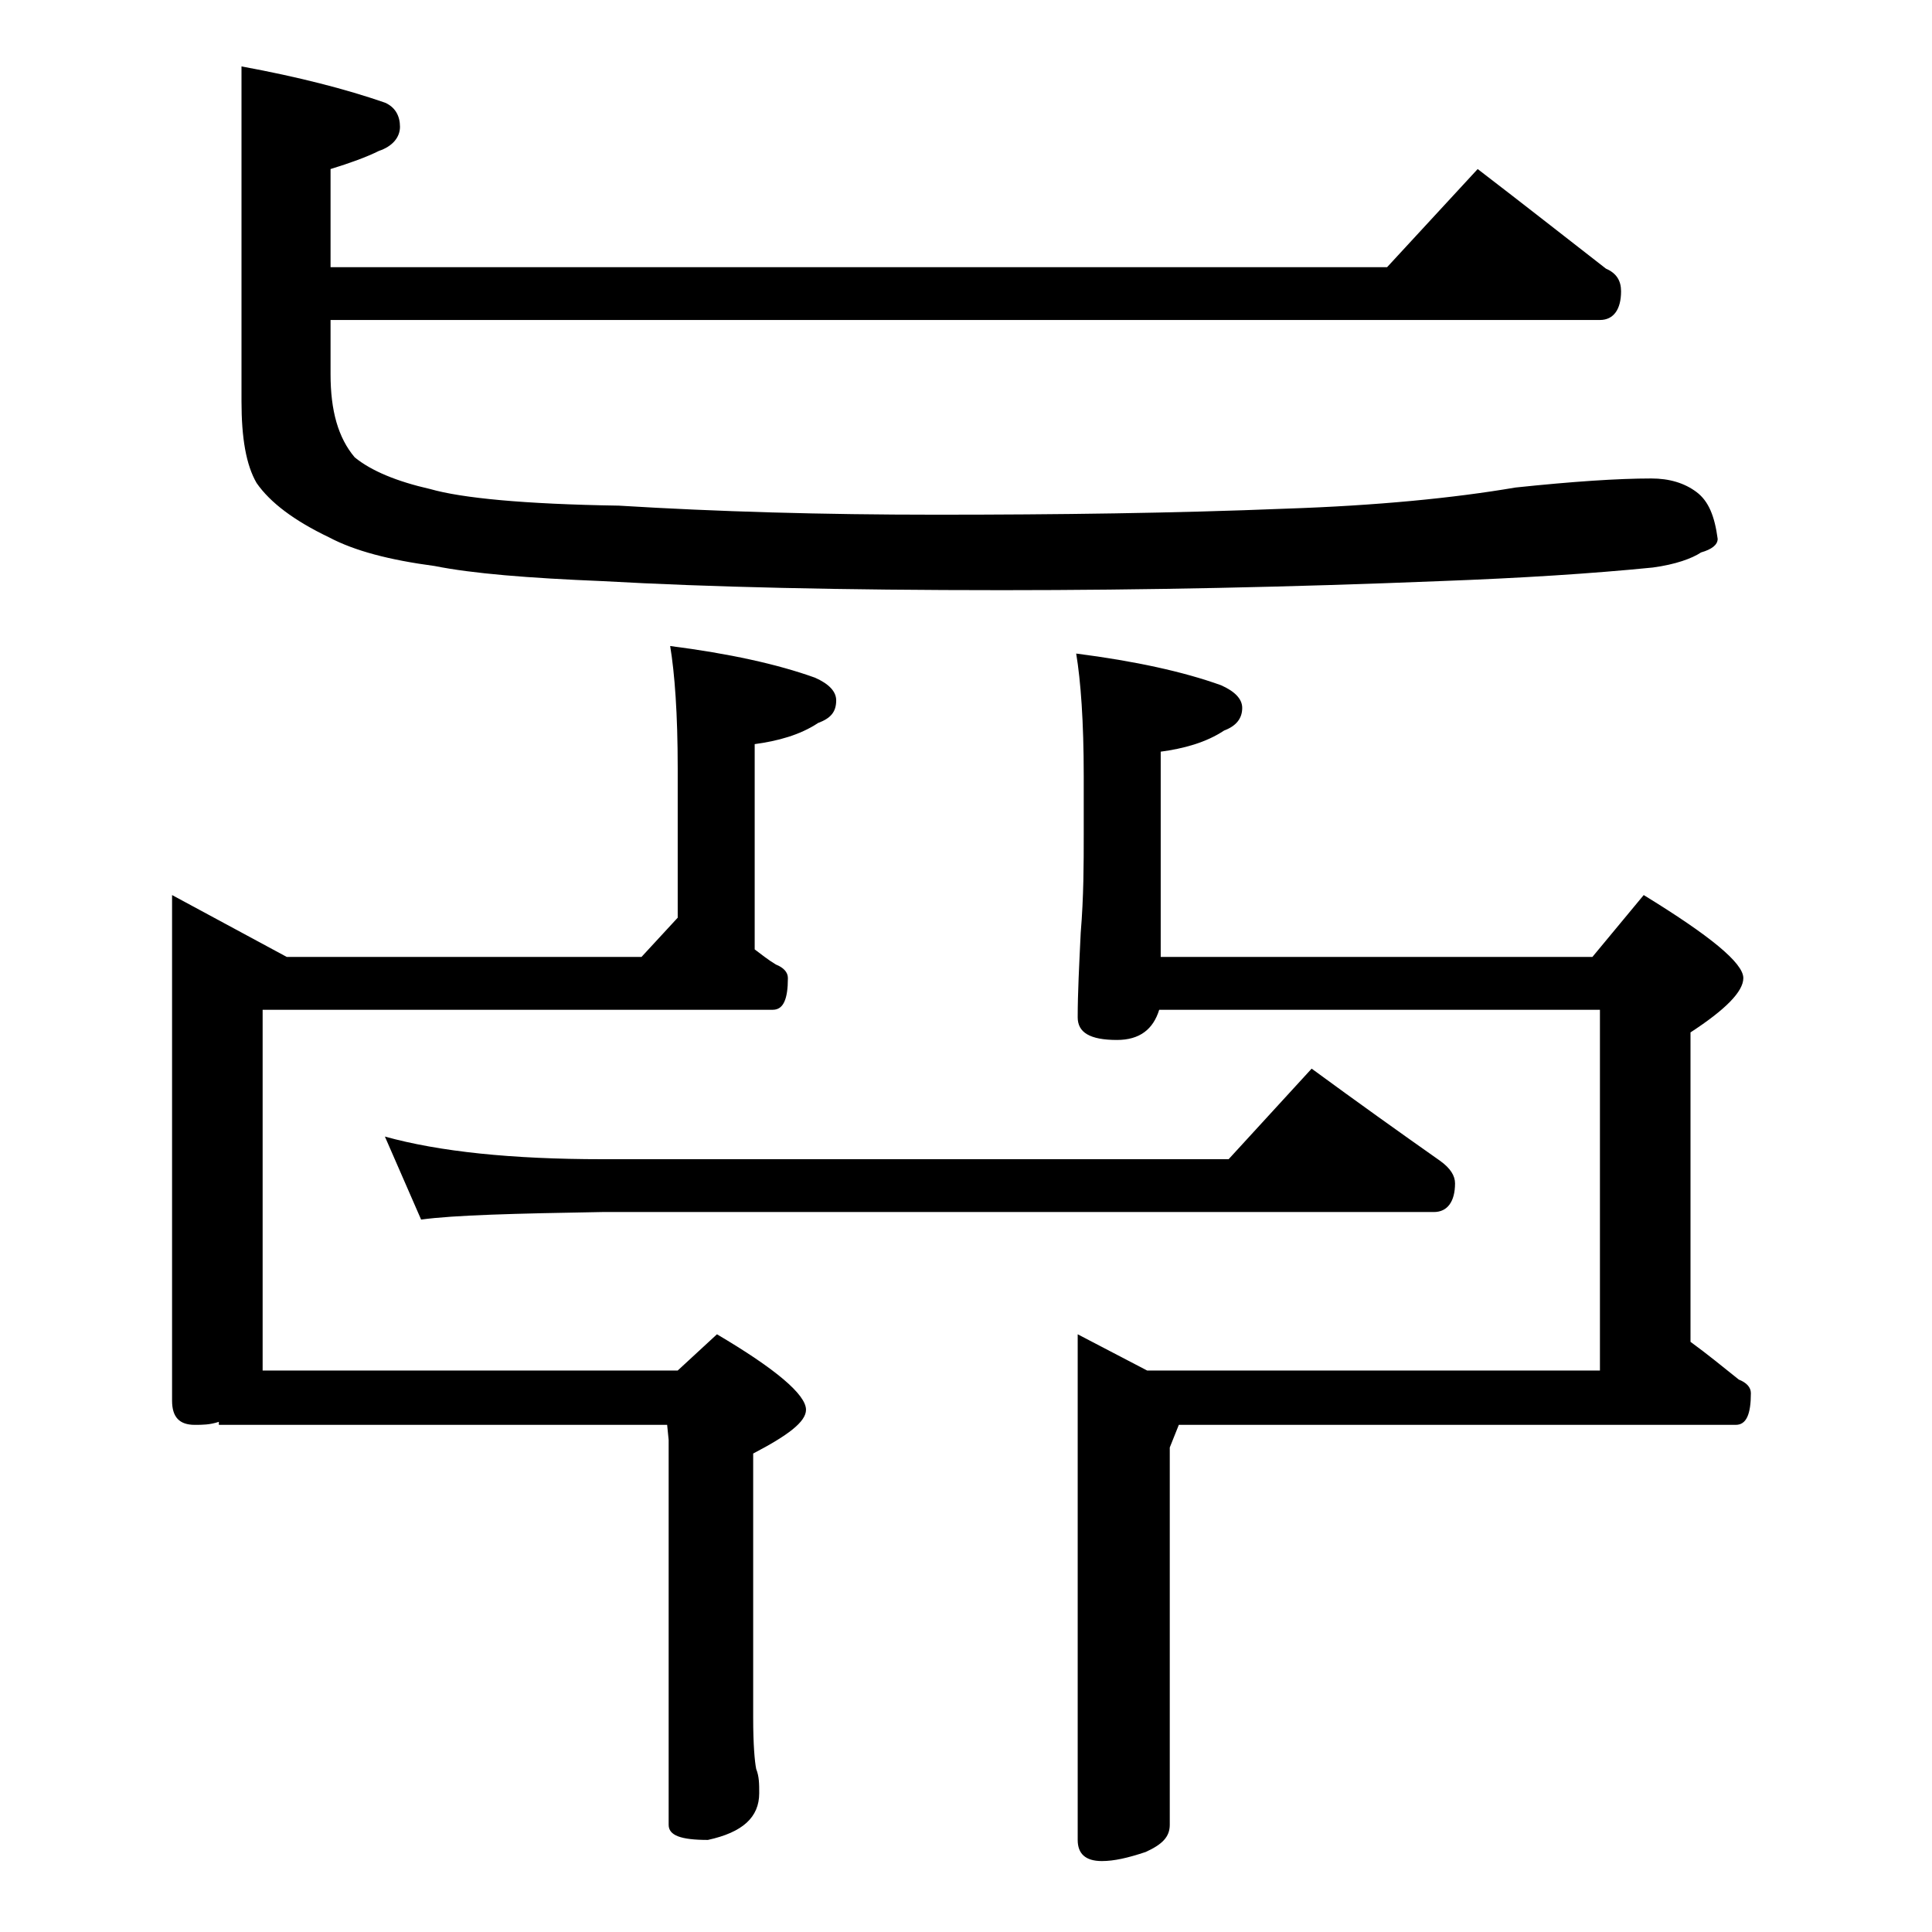
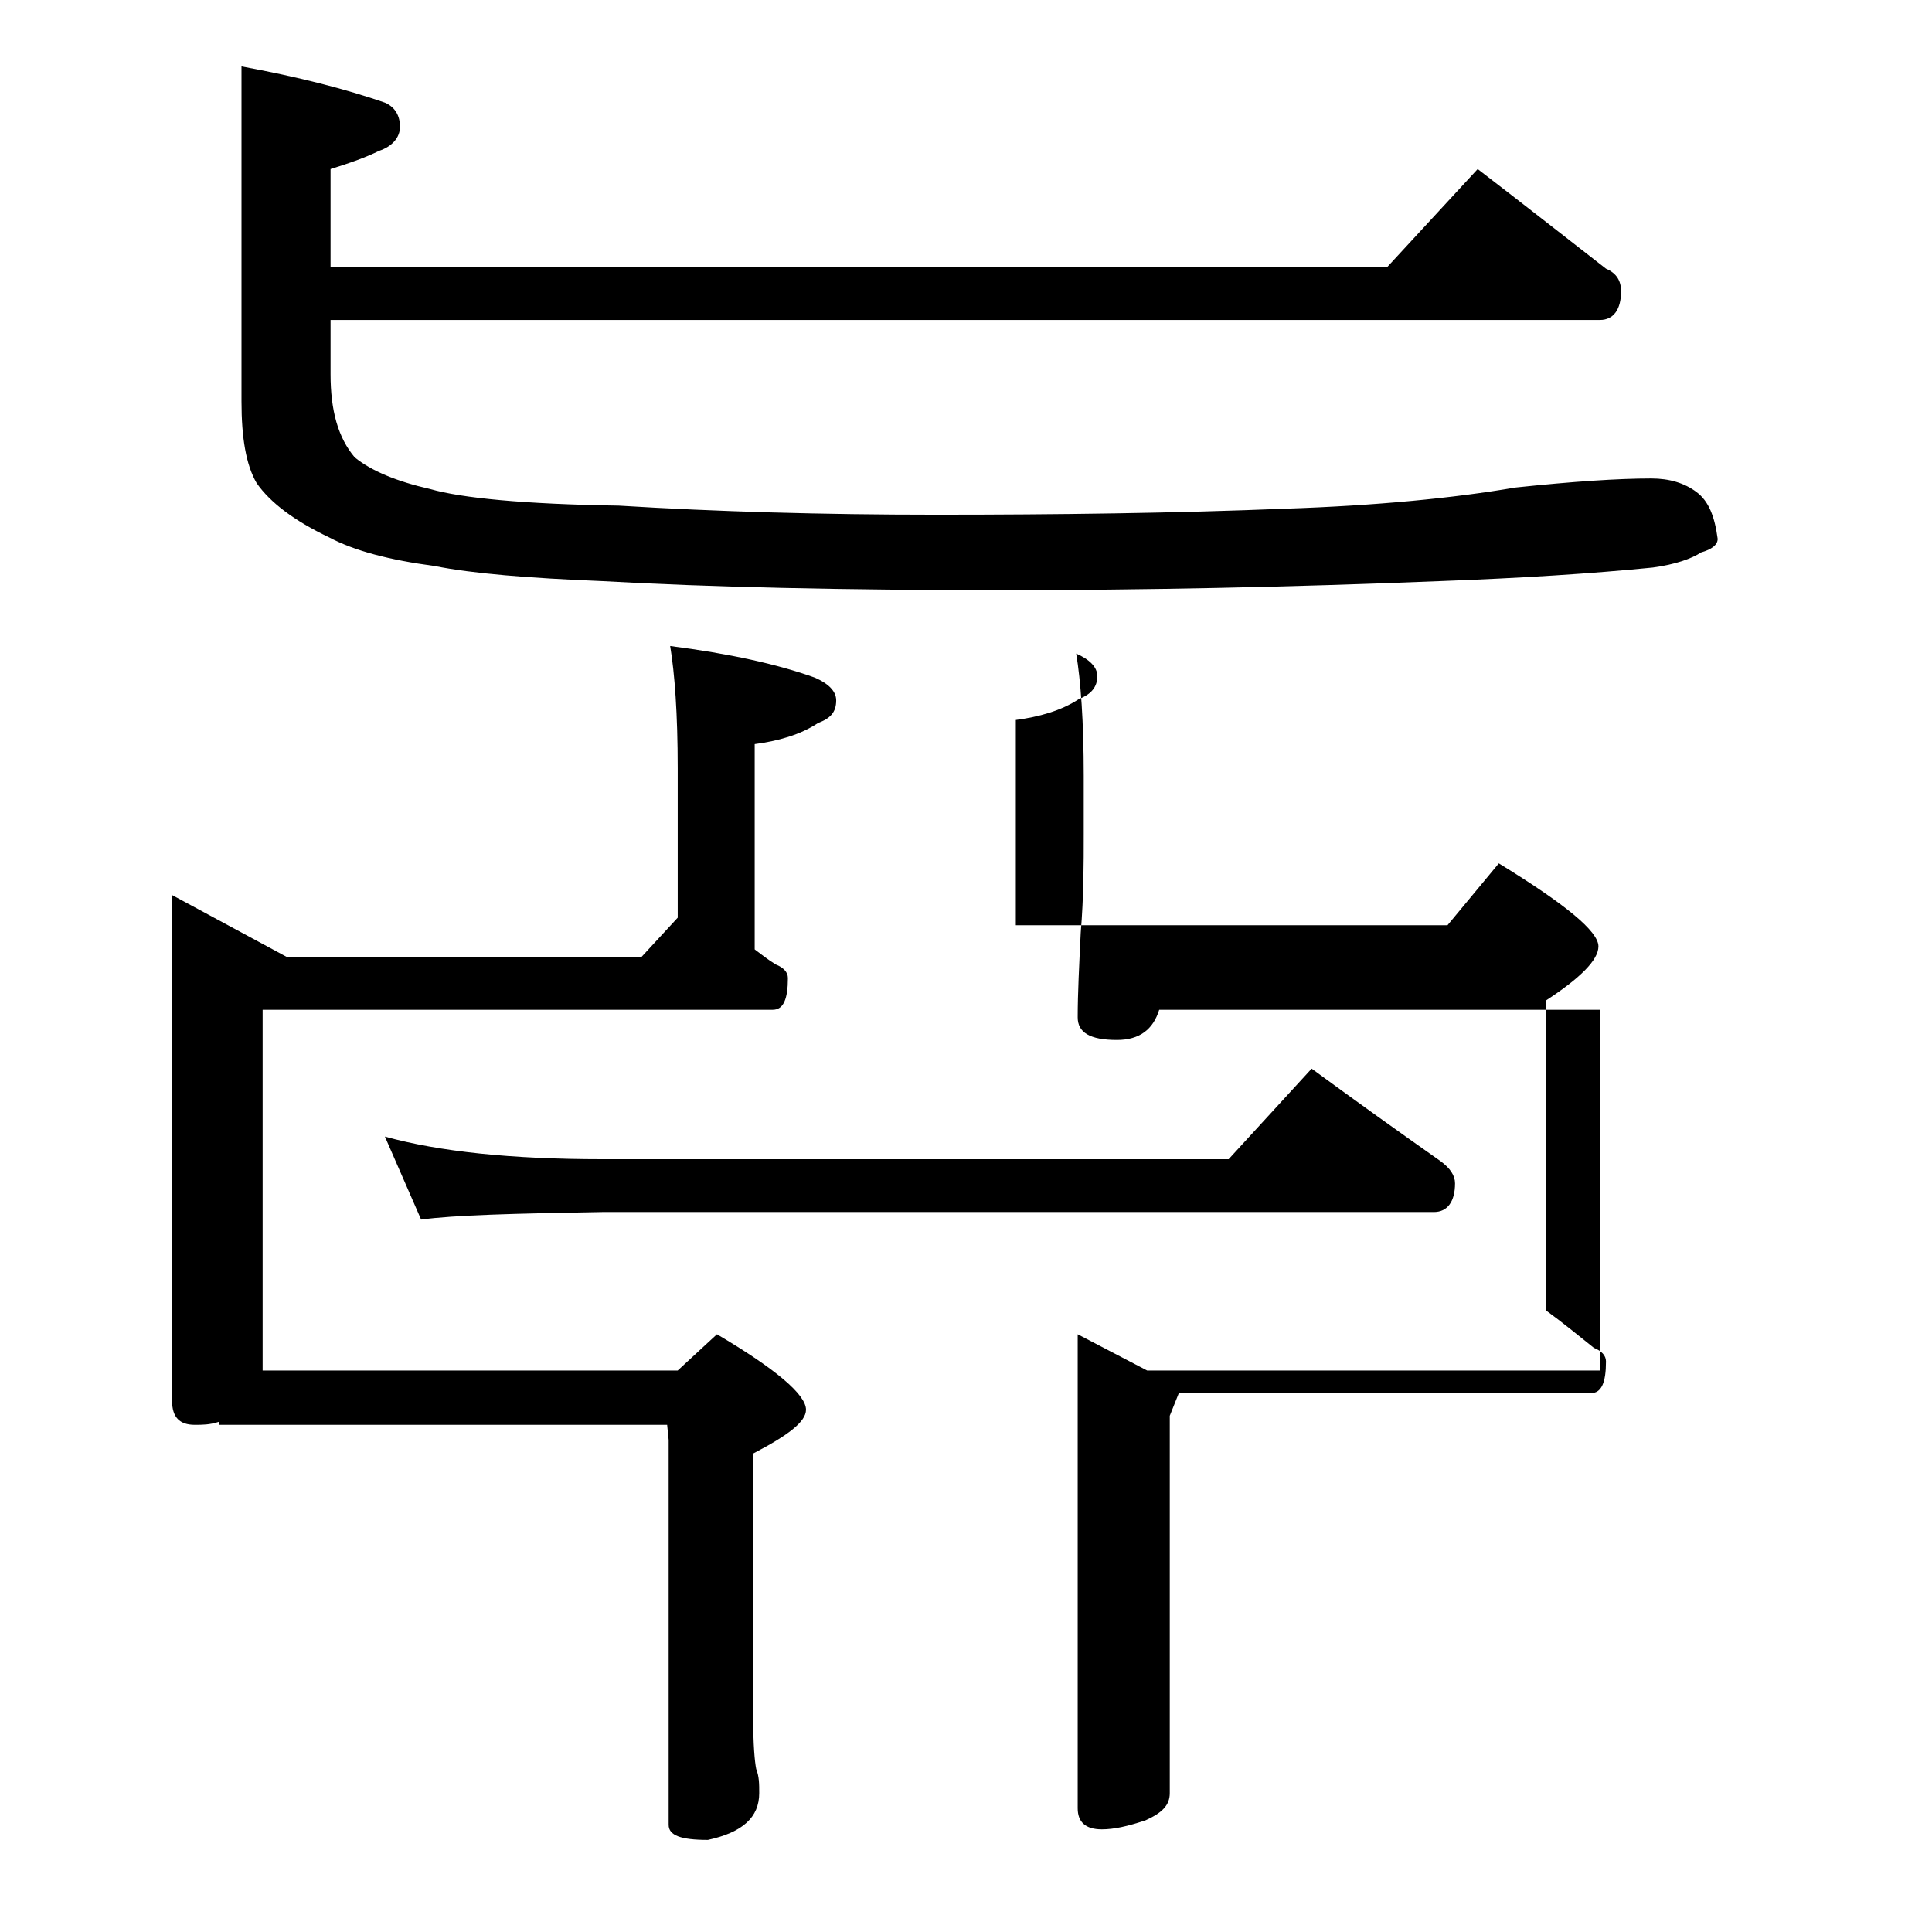
<svg xmlns="http://www.w3.org/2000/svg" version="1.1" x="0px" y="0px" viewBox="0 0 128 128" enable-background="new 0 0 128 128" xml:space="preserve">
  <g id="Layer_1">
-     <path d="M44.9,60.8v-9.9c0-3.6-0.2-6.3-0.5-8.1c3.9,0.5,7.1,1.2,9.6,2.1c0.9,0.4,1.4,0.9,1.4,1.5c0,0.8-0.4,1.2-1.2,1.5   c-1.2,0.8-2.7,1.2-4.2,1.4v13.6c0.4,0.3,0.9,0.7,1.4,1c0.5,0.2,0.8,0.5,0.8,0.9c0,1.4-0.3,2.1-1,2.1H17.4v23.9h27.5l2.6-2.4   c3.9,2.3,5.9,4,5.9,5c0,0.8-1.2,1.7-3.5,2.9v17.5c0,1.8,0.1,2.9,0.2,3.4c0.2,0.5,0.2,1,0.2,1.6c0,1.6-1.1,2.6-3.4,3.1   c-1.8,0-2.6-0.3-2.6-1V95.4l-0.1-1H14.5v-0.2c-0.6,0.2-1.1,0.2-1.6,0.2c-1,0-1.5-0.5-1.5-1.6V59.3l7.6,4.1h23.5L44.9,60.8z M16,4.4   c3.8,0.7,6.9,1.5,9.5,2.4c0.7,0.3,1,0.9,1,1.6s-0.5,1.3-1.4,1.6c-0.8,0.4-1.9,0.8-3.2,1.2v6.5h70l6-6.5c3,2.3,5.8,4.5,8.5,6.6   c0.7,0.3,1,0.8,1,1.5c0,1.2-0.5,1.9-1.4,1.9H21.9v3.6c0,2.4,0.5,4.2,1.6,5.5c1.1,0.9,2.8,1.6,5,2.1c2.1,0.6,6.2,1,12.5,1.1   c6.5,0.4,13.5,0.6,21,0.6c8.1,0,15.8-0.1,23.2-0.4c6-0.2,11.1-0.7,15.2-1.4c3.8-0.4,6.8-0.6,9-0.6c1.2,0,2.2,0.3,3,0.9   c0.8,0.6,1.2,1.6,1.4,3.1c0,0.4-0.4,0.7-1.1,0.9c-0.6,0.4-1.7,0.8-3.2,1c-4,0.4-8.7,0.7-14.1,0.9c-9.9,0.4-19.6,0.6-29,0.6   c-10.6,0-19.4-0.2-26.5-0.6c-4.9-0.2-8.6-0.5-11.1-1c-3-0.4-5.3-1-7-1.9c-2.3-1.1-3.9-2.3-4.8-3.6c-0.7-1.2-1-3-1-5.4V4.4z    M25.5,75.3c3.6,1,8.4,1.5,14.4,1.5h41.5l5.5-6c3,2.2,5.8,4.2,8.5,6.1c0.7,0.5,1,1,1,1.5c0,1.2-0.5,1.9-1.4,1.9H39.9   c-5.8,0.1-9.8,0.2-12,0.5L25.5,75.3z M76.8,66.9c-0.4,1.3-1.3,2-2.8,2c-1.8,0-2.6-0.5-2.6-1.5c0-1.6,0.1-3.5,0.2-5.6   c0.2-2.4,0.2-4.6,0.2-6.5v-3.9c0-3.6-0.2-6.3-0.5-8.1c3.9,0.5,7.1,1.2,9.6,2.1c0.9,0.4,1.4,0.9,1.4,1.5c0,0.7-0.4,1.2-1.2,1.5   c-1.2,0.8-2.7,1.2-4.2,1.4v13.6h28.6l3.4-4.1c4.4,2.7,6.6,4.5,6.6,5.5c0,0.9-1.2,2.1-3.5,3.6v20.5c1.1,0.8,2.2,1.7,3.2,2.5   c0.5,0.2,0.8,0.5,0.8,0.9c0,1.4-0.3,2.1-1,2.1H78.1l-0.6,1.5v25c0,0.8-0.5,1.3-1.6,1.8c-1.2,0.4-2.1,0.6-2.9,0.6   c-1.1,0-1.6-0.5-1.6-1.4V88.4l4.6,2.4h30V66.9H76.8z" />
+     <path d="M44.9,60.8v-9.9c0-3.6-0.2-6.3-0.5-8.1c3.9,0.5,7.1,1.2,9.6,2.1c0.9,0.4,1.4,0.9,1.4,1.5c0,0.8-0.4,1.2-1.2,1.5   c-1.2,0.8-2.7,1.2-4.2,1.4v13.6c0.4,0.3,0.9,0.7,1.4,1c0.5,0.2,0.8,0.5,0.8,0.9c0,1.4-0.3,2.1-1,2.1H17.4v23.9h27.5l2.6-2.4   c3.9,2.3,5.9,4,5.9,5c0,0.8-1.2,1.7-3.5,2.9v17.5c0,1.8,0.1,2.9,0.2,3.4c0.2,0.5,0.2,1,0.2,1.6c0,1.6-1.1,2.6-3.4,3.1   c-1.8,0-2.6-0.3-2.6-1V95.4l-0.1-1H14.5v-0.2c-0.6,0.2-1.1,0.2-1.6,0.2c-1,0-1.5-0.5-1.5-1.6V59.3l7.6,4.1h23.5L44.9,60.8z M16,4.4   c3.8,0.7,6.9,1.5,9.5,2.4c0.7,0.3,1,0.9,1,1.6s-0.5,1.3-1.4,1.6c-0.8,0.4-1.9,0.8-3.2,1.2v6.5h70l6-6.5c3,2.3,5.8,4.5,8.5,6.6   c0.7,0.3,1,0.8,1,1.5c0,1.2-0.5,1.9-1.4,1.9H21.9v3.6c0,2.4,0.5,4.2,1.6,5.5c1.1,0.9,2.8,1.6,5,2.1c2.1,0.6,6.2,1,12.5,1.1   c6.5,0.4,13.5,0.6,21,0.6c8.1,0,15.8-0.1,23.2-0.4c6-0.2,11.1-0.7,15.2-1.4c3.8-0.4,6.8-0.6,9-0.6c1.2,0,2.2,0.3,3,0.9   c0.8,0.6,1.2,1.6,1.4,3.1c0,0.4-0.4,0.7-1.1,0.9c-0.6,0.4-1.7,0.8-3.2,1c-4,0.4-8.7,0.7-14.1,0.9c-9.9,0.4-19.6,0.6-29,0.6   c-10.6,0-19.4-0.2-26.5-0.6c-4.9-0.2-8.6-0.5-11.1-1c-3-0.4-5.3-1-7-1.9c-2.3-1.1-3.9-2.3-4.8-3.6c-0.7-1.2-1-3-1-5.4V4.4z    M25.5,75.3c3.6,1,8.4,1.5,14.4,1.5h41.5l5.5-6c3,2.2,5.8,4.2,8.5,6.1c0.7,0.5,1,1,1,1.5c0,1.2-0.5,1.9-1.4,1.9H39.9   c-5.8,0.1-9.8,0.2-12,0.5L25.5,75.3z M76.8,66.9c-0.4,1.3-1.3,2-2.8,2c-1.8,0-2.6-0.5-2.6-1.5c0-1.6,0.1-3.5,0.2-5.6   c0.2-2.4,0.2-4.6,0.2-6.5v-3.9c0-3.6-0.2-6.3-0.5-8.1c0.9,0.4,1.4,0.9,1.4,1.5c0,0.7-0.4,1.2-1.2,1.5   c-1.2,0.8-2.7,1.2-4.2,1.4v13.6h28.6l3.4-4.1c4.4,2.7,6.6,4.5,6.6,5.5c0,0.9-1.2,2.1-3.5,3.6v20.5c1.1,0.8,2.2,1.7,3.2,2.5   c0.5,0.2,0.8,0.5,0.8,0.9c0,1.4-0.3,2.1-1,2.1H78.1l-0.6,1.5v25c0,0.8-0.5,1.3-1.6,1.8c-1.2,0.4-2.1,0.6-2.9,0.6   c-1.1,0-1.6-0.5-1.6-1.4V88.4l4.6,2.4h30V66.9H76.8z" />
  </g>
  <g id="text">
</g>
</svg>